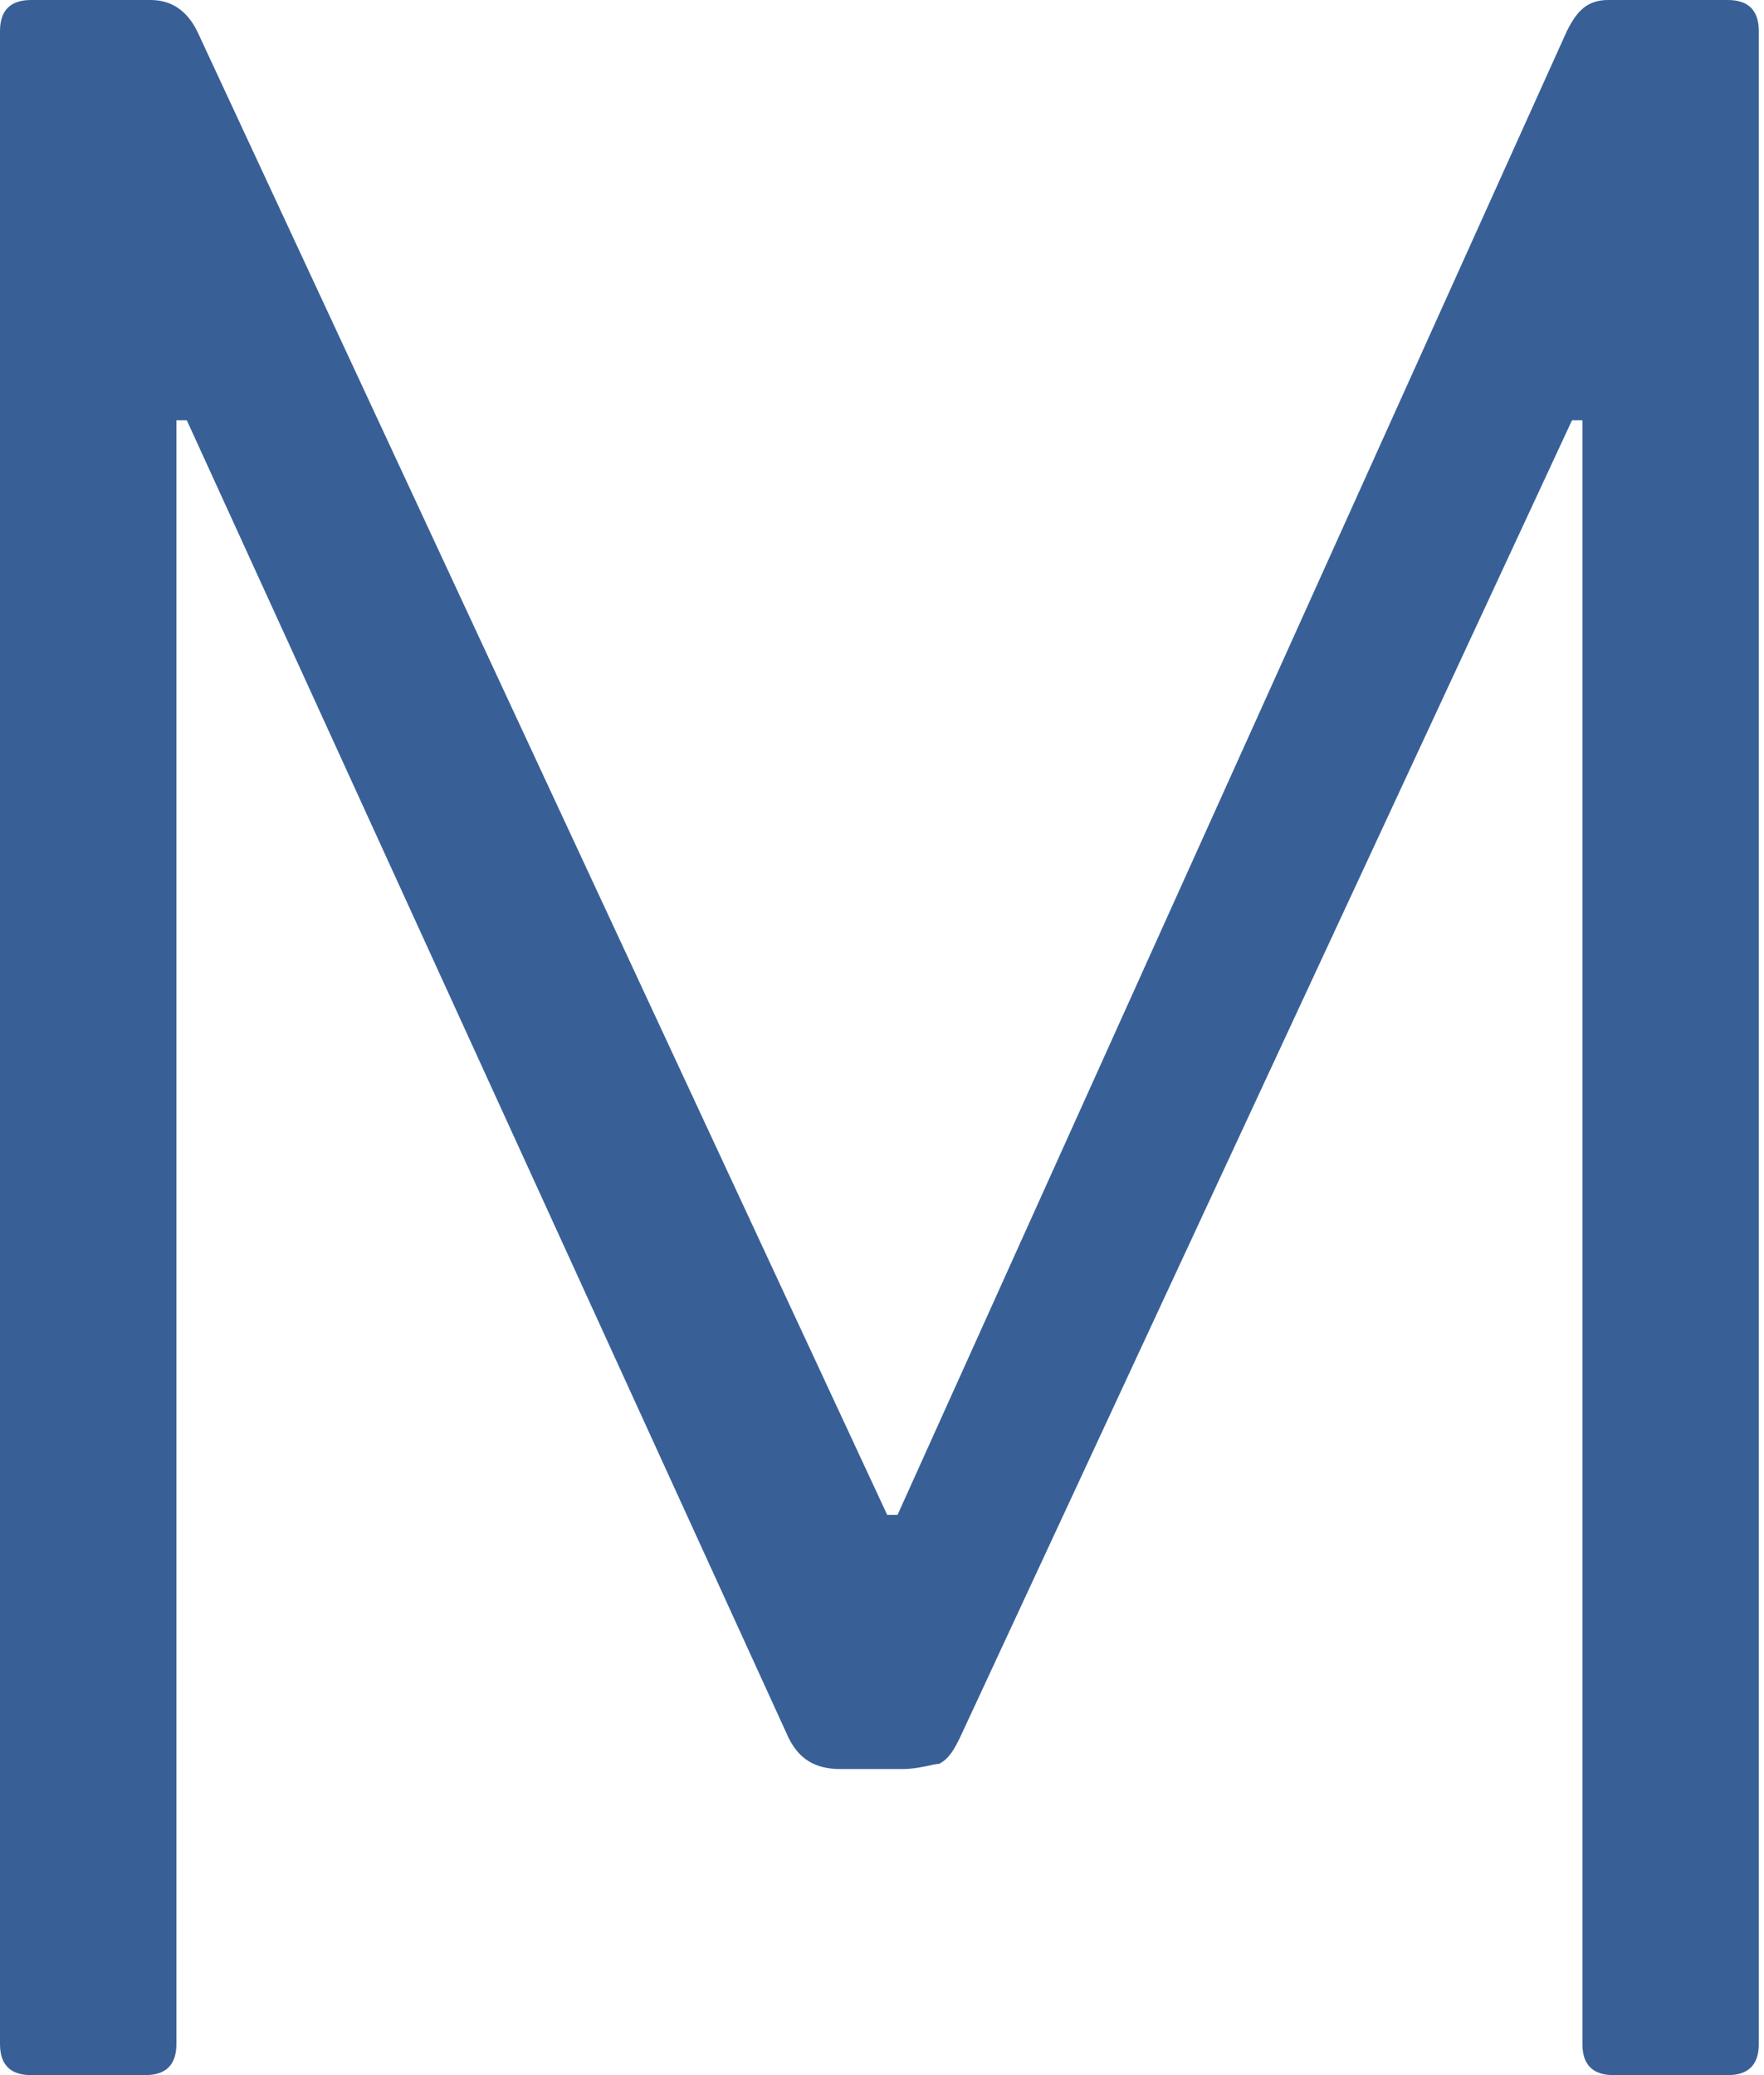
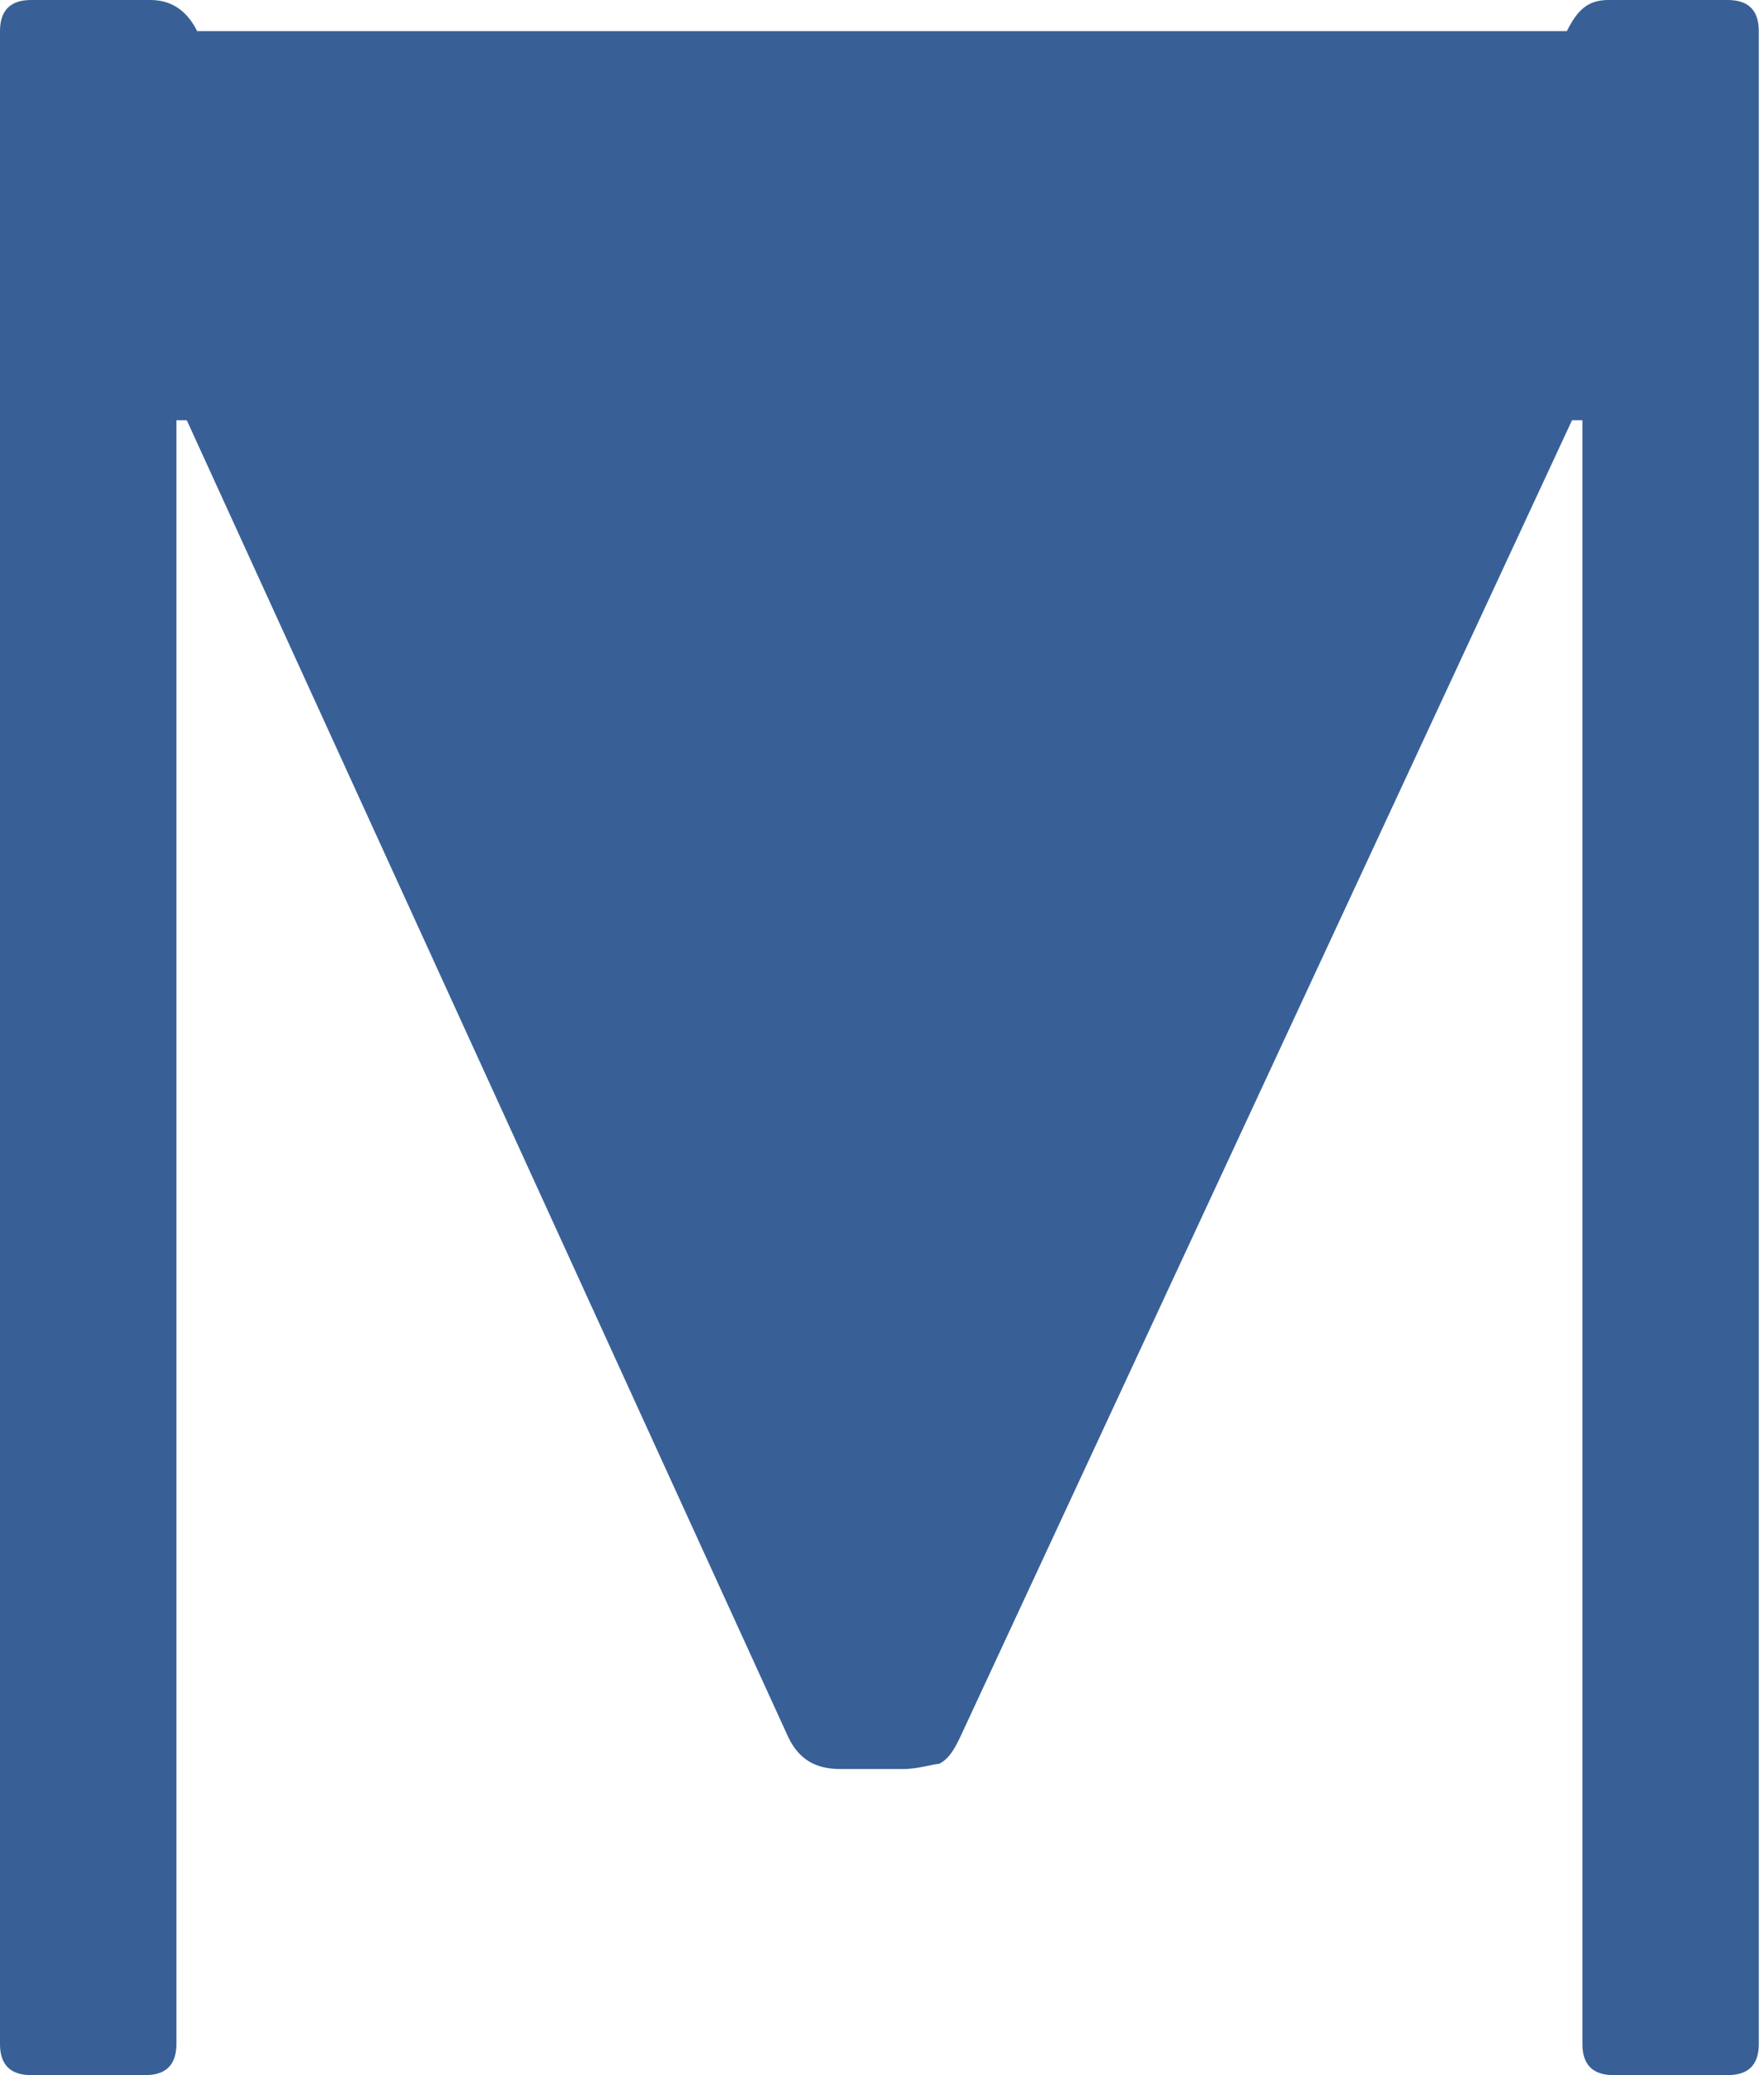
<svg xmlns="http://www.w3.org/2000/svg" version="1.1" viewBox="0 0 34 40">
  <defs>
    <style>
      .cls-1 {
        fill: #386097;
      }
    </style>
  </defs>
  <g>
    <g id="Layer_1">
-       <path class="cls-1" d="M0,.6C0,.2.2,0,.6,0h2.3c.4,0,.7.2.9.6l13.3,28.6h.2L30.2.6c.2-.4.4-.6.8-.6h2.3c.4,0,.6.2.6.6v38.8c0,.4-.2.6-.6.6h-2.2c-.4,0-.6-.2-.6-.6V8.1h-.2l-11.8,25.4c-.1.2-.2.4-.4.5-.1,0-.4.1-.7.1h-1.2c-.5,0-.8-.2-1-.6L3.6,8.1h-.2v31.3c0,.4-.2.6-.6.6H.6c-.4,0-.6-.2-.6-.6V.6Z" />
+       <path class="cls-1" d="M0,.6C0,.2.2,0,.6,0h2.3c.4,0,.7.2.9.6h.2L30.2.6c.2-.4.4-.6.8-.6h2.3c.4,0,.6.2.6.6v38.8c0,.4-.2.6-.6.6h-2.2c-.4,0-.6-.2-.6-.6V8.1h-.2l-11.8,25.4c-.1.2-.2.4-.4.5-.1,0-.4.1-.7.1h-1.2c-.5,0-.8-.2-1-.6L3.6,8.1h-.2v31.3c0,.4-.2.6-.6.6H.6c-.4,0-.6-.2-.6-.6V.6Z" />
    </g>
  </g>
</svg>